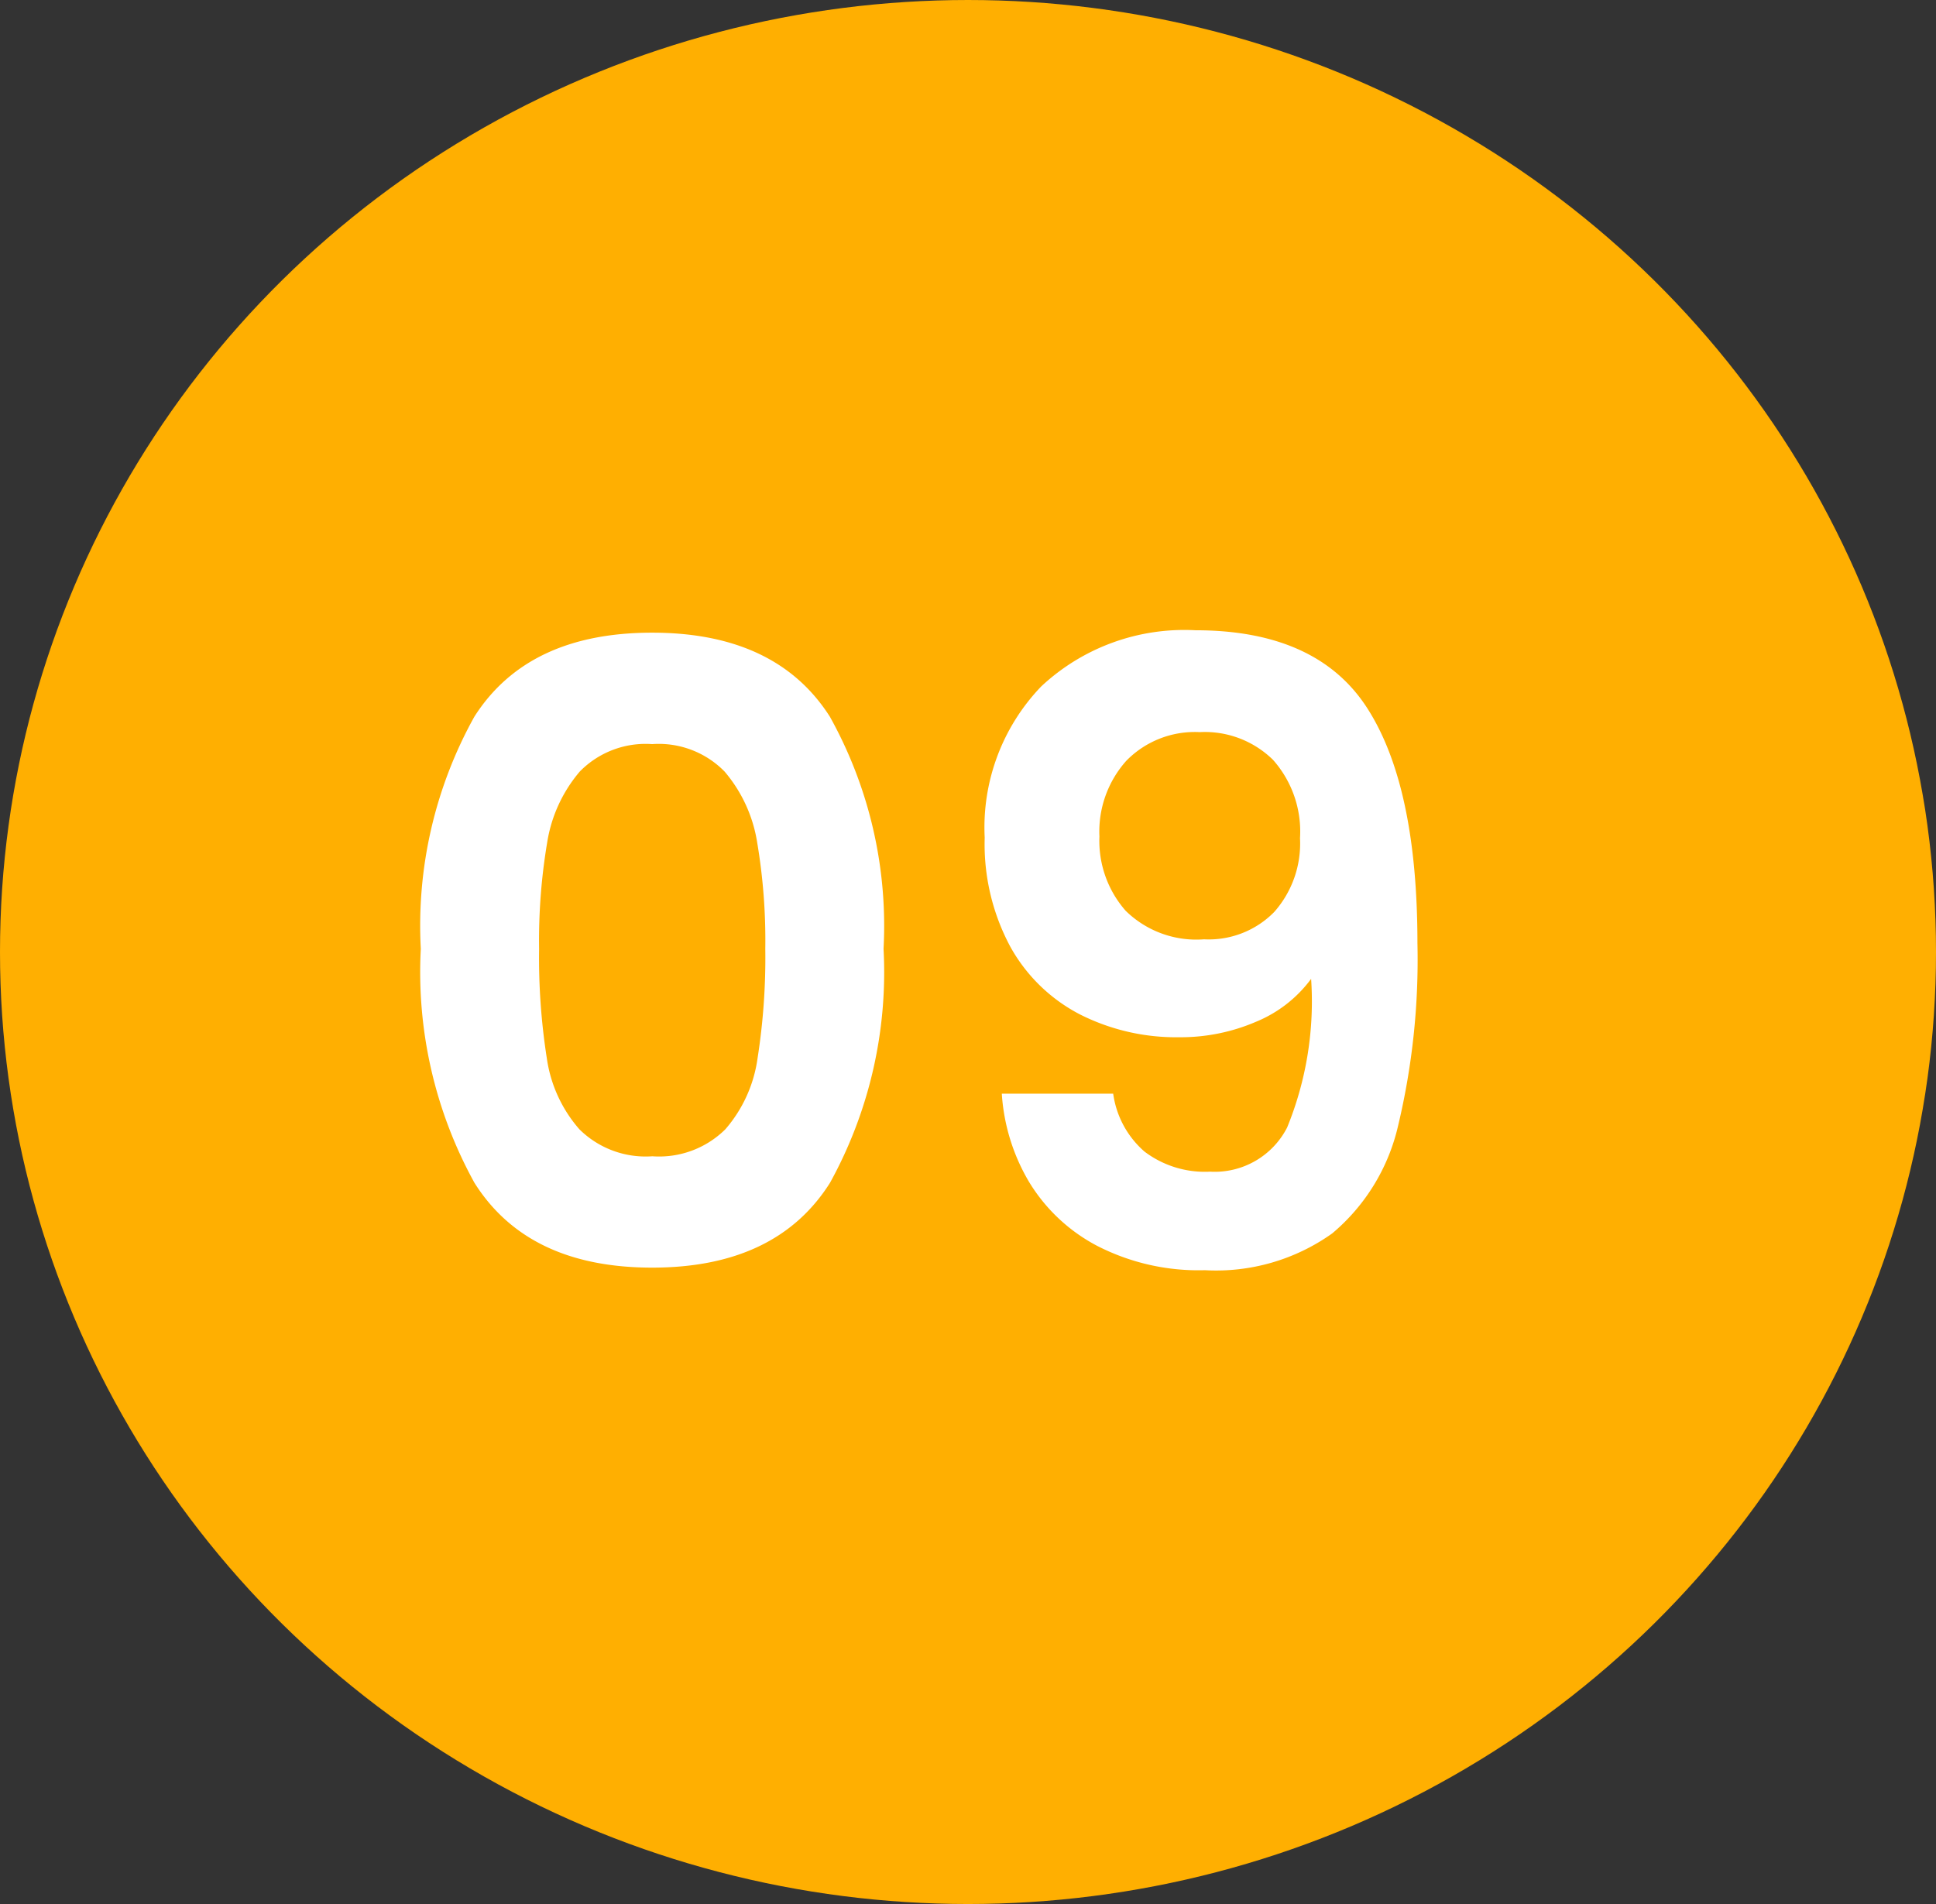
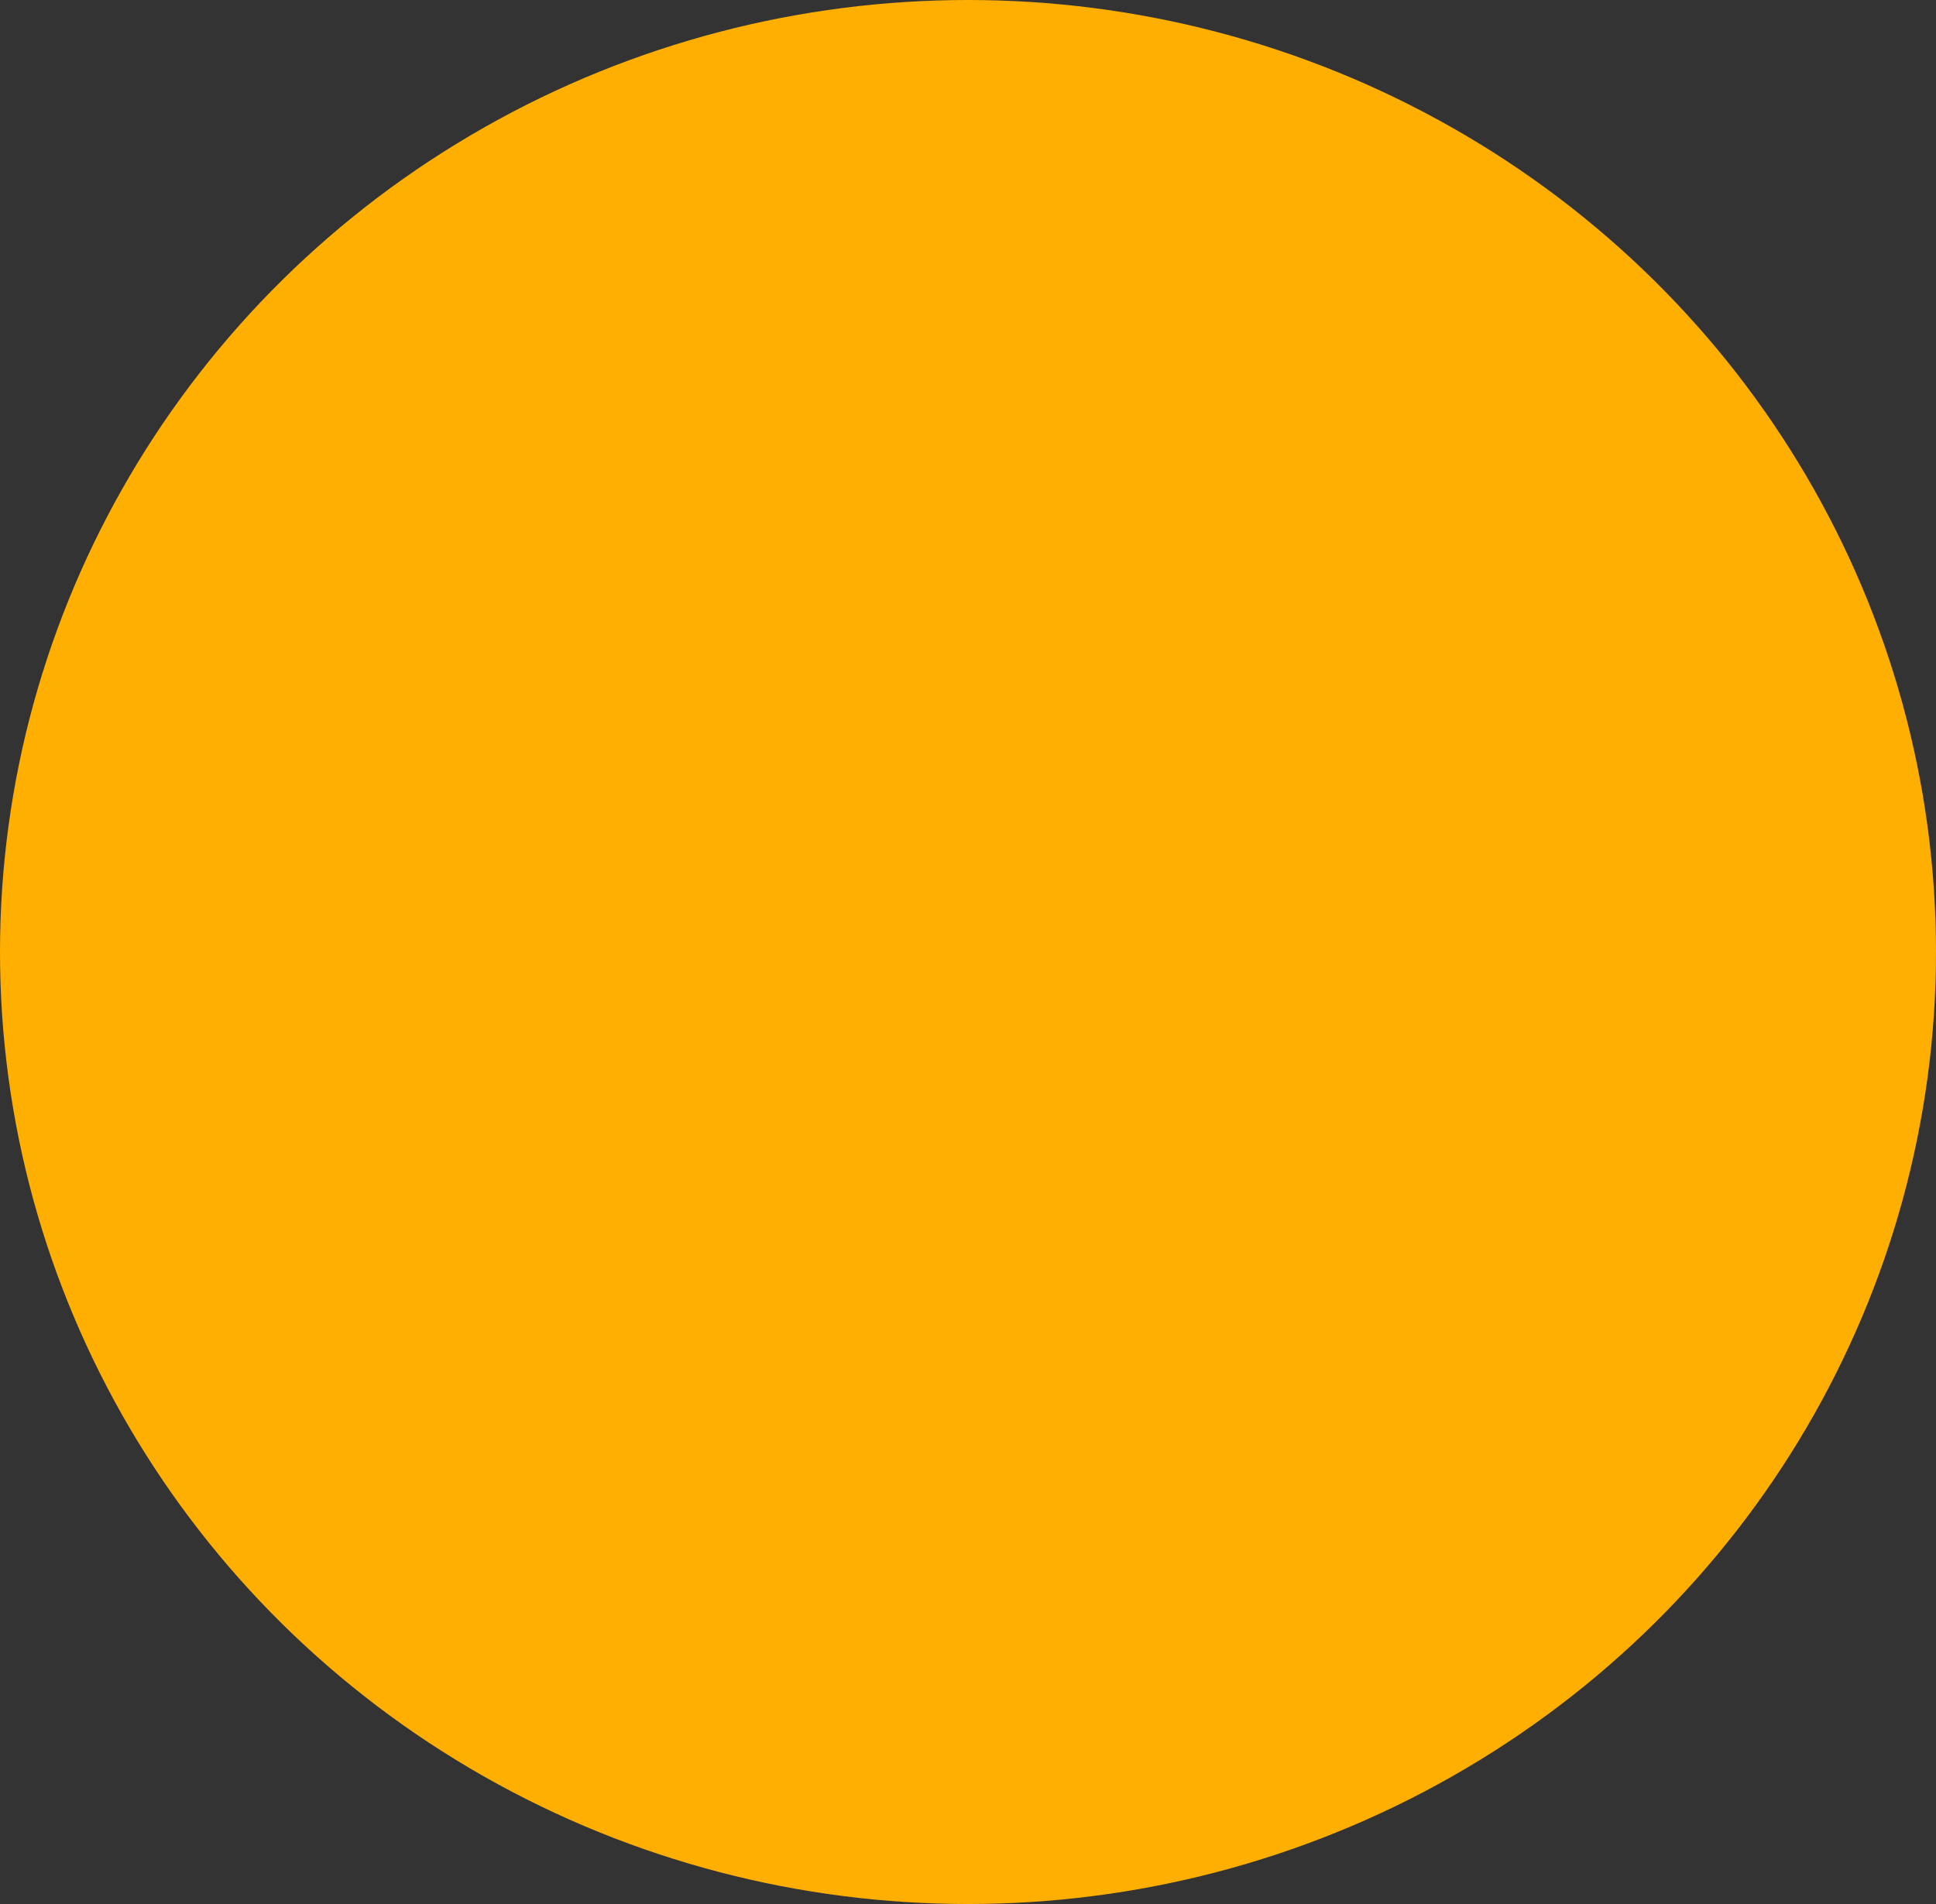
<svg xmlns="http://www.w3.org/2000/svg" width="61" height="60" viewBox="0 0 61 60">
  <rect x="0" y="0" width="61" height="60" fill="#333333" stroke="none" />
  <g id="Group_972" data-name="Group 972" transform="translate(0.478 0.317)">
    <ellipse id="Ellipse_178" data-name="Ellipse 178" cx="30.5" cy="30" rx="30.5" ry="30" transform="translate(-0.478 -0.317)" fill="#ffaf01" />
-     <path id="Path_4443" data-name="Path 4443" d="M-15.741-10.1a13.546,13.546,0,0,1,1.688-7.317q1.688-2.646,5.6-2.646t5.6,2.646A13.546,13.546,0,0,1-1.161-10.1,13.75,13.75,0,0,1-2.848-2.727Q-4.536-.054-8.451-.054t-5.6-2.673A13.75,13.75,0,0,1-15.741-10.1Zm10.854,0a18.575,18.575,0,0,0-.257-3.361A4.53,4.53,0,0,0-6.17-15.687a2.9,2.9,0,0,0-2.281-.864,2.9,2.9,0,0,0-2.281.864,4.53,4.53,0,0,0-1.026,2.228,18.575,18.575,0,0,0-.256,3.361,20.465,20.465,0,0,0,.243,3.443,4.321,4.321,0,0,0,1.026,2.241,2.965,2.965,0,0,0,2.3.851,2.965,2.965,0,0,0,2.3-.851A4.321,4.321,0,0,0-5.13-6.656,20.465,20.465,0,0,0-4.887-10.1ZM6.075-5.535a2.947,2.947,0,0,0,.985,1.823,3.147,3.147,0,0,0,2.065.634,2.564,2.564,0,0,0,2.43-1.391,10.5,10.5,0,0,0,.756-4.685A4.084,4.084,0,0,1,10.571-7.8a6.007,6.007,0,0,1-2.416.486,6.715,6.715,0,0,1-3.119-.715,5.284,5.284,0,0,1-2.2-2.133,6.836,6.836,0,0,1-.81-3.442,6.412,6.412,0,0,1,1.782-4.766,6.6,6.6,0,0,1,4.86-1.769q3.834,0,5.413,2.457t1.58,7.4a22.526,22.526,0,0,1-.608,5.751,6.254,6.254,0,0,1-2.079,3.4A6.306,6.306,0,0,1,8.964.027a6.987,6.987,0,0,1-3.4-.77A5.49,5.49,0,0,1,3.416-2.768a6.231,6.231,0,0,1-.851-2.768ZM8.937-10.4a2.888,2.888,0,0,0,2.214-.864,3.258,3.258,0,0,0,.81-2.322,3.4,3.4,0,0,0-.851-2.47A3.066,3.066,0,0,0,8.8-16.929a3.016,3.016,0,0,0-2.309.9,3.346,3.346,0,0,0-.85,2.389A3.335,3.335,0,0,0,6.467-11.3,3.176,3.176,0,0,0,8.937-10.4Z" transform="translate(28.522 39.683)" fill="#fff" />
  </g>
</svg>